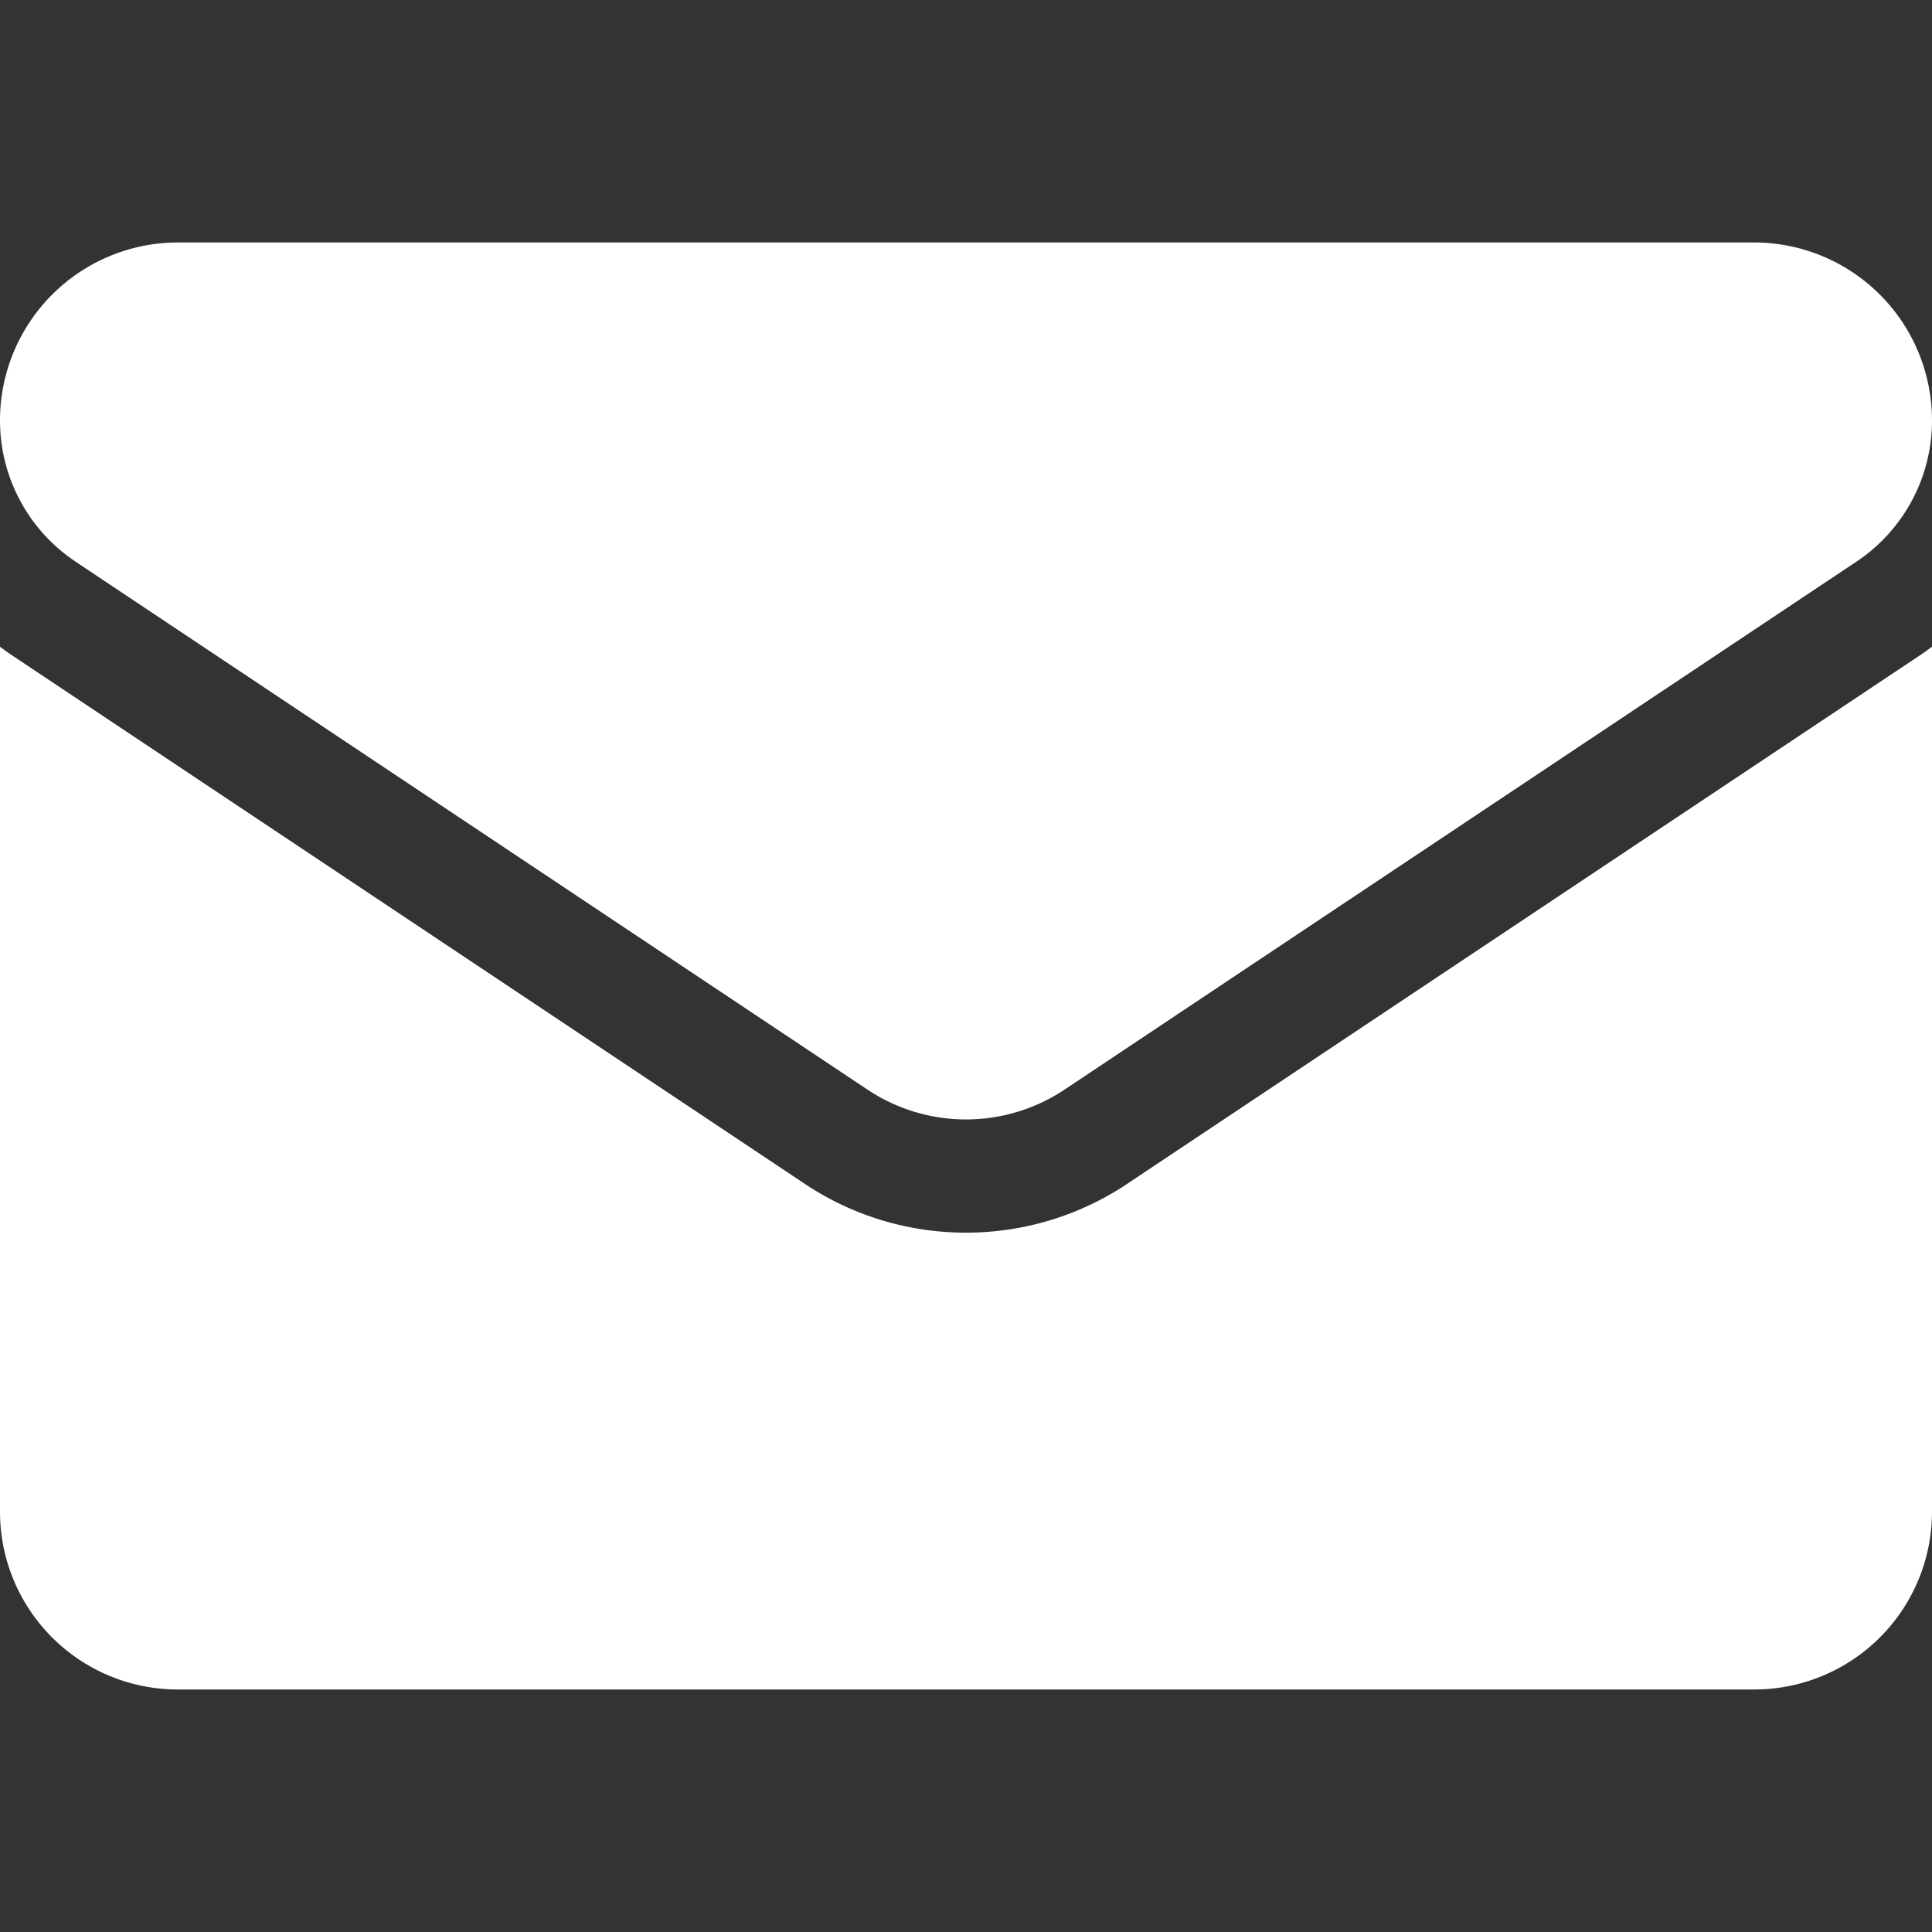
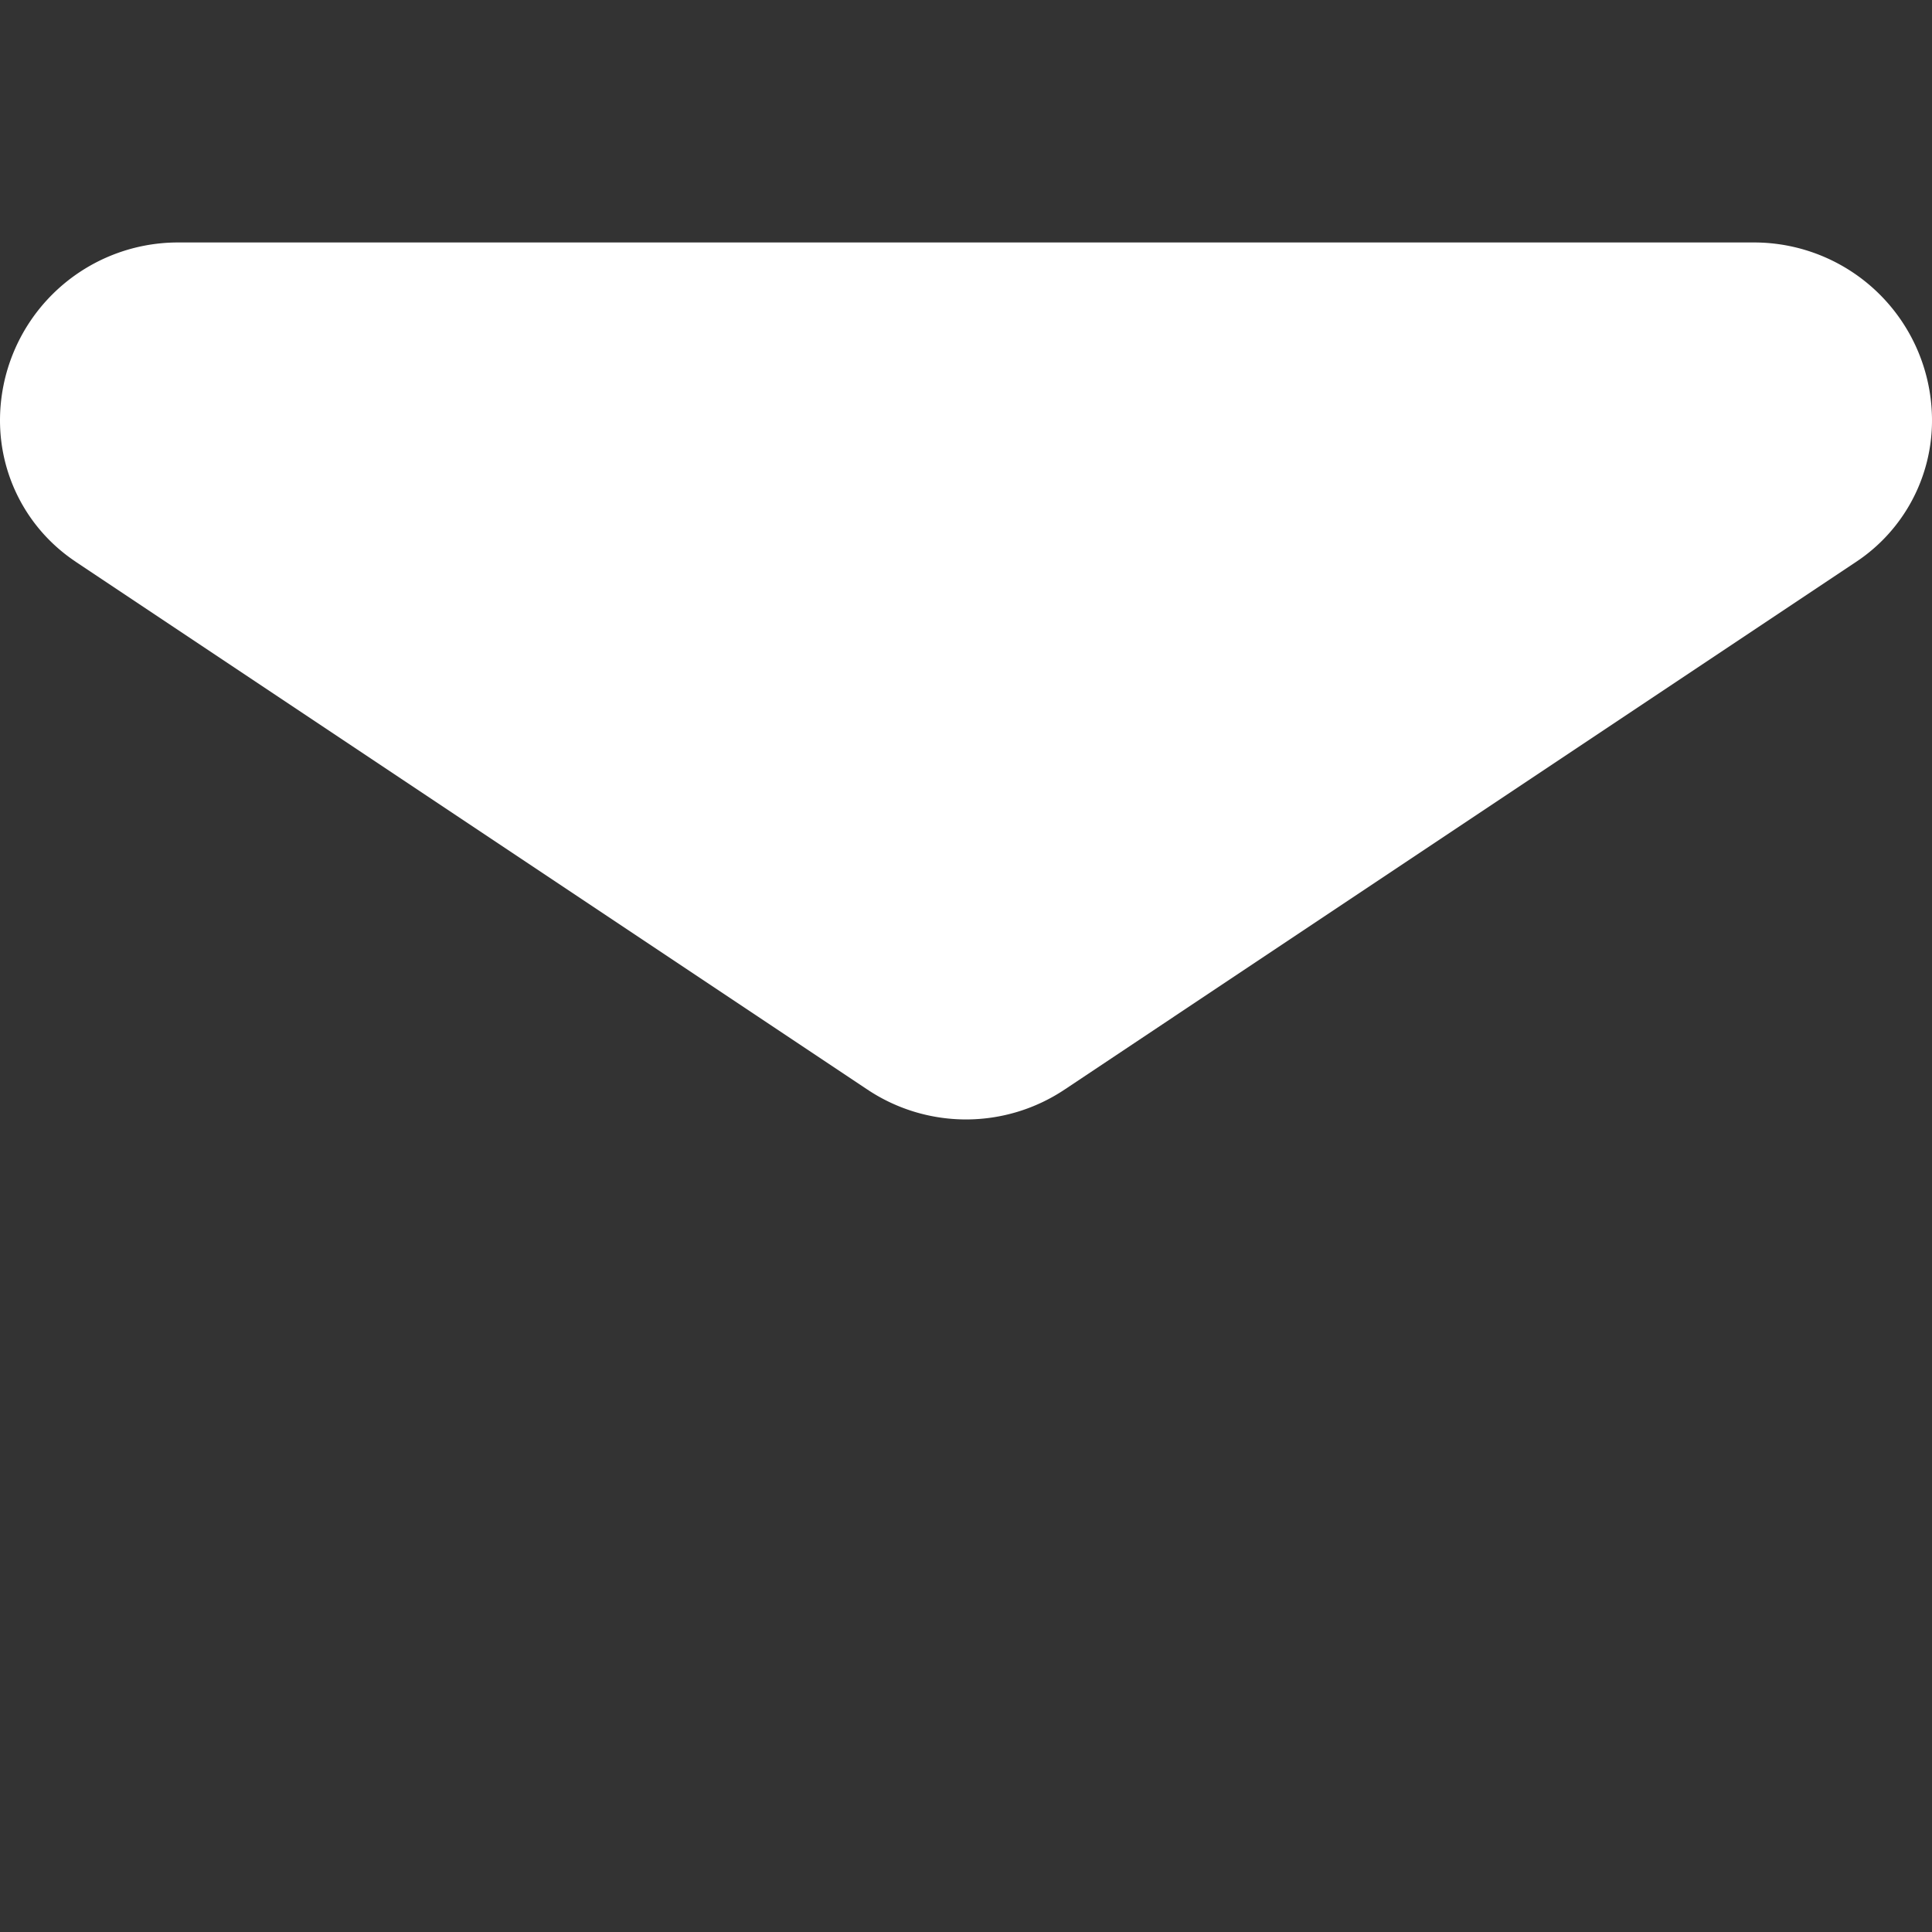
<svg xmlns="http://www.w3.org/2000/svg" width="40" height="40" fill="none">
  <rect width="100%" height="100%" fill="#333333" stroke="none" />
  <g clip-path="url(#a)" fill="#fff">
-     <path d="M23.343 24.507A6.008 6.008 0 0 1 20 25.521a6.008 6.008 0 0 1-3.343-1.014L.267 13.58c-.092-.061-.18-.124-.267-.19v17.907a3.681 3.681 0 0 0 3.682 3.682h32.636A3.681 3.681 0 0 0 40 31.297V13.39a5.797 5.797 0 0 1-.267.189l-16.39 10.927Z" />
    <path d="m1.566 11.63 16.391 10.927a3.677 3.677 0 0 0 4.086 0l16.39-10.927A3.51 3.51 0 0 0 40 8.701a3.685 3.685 0 0 0-3.681-3.681H3.681A3.686 3.686 0 0 0 0 8.704c0 1.178.586 2.272 1.566 2.925Z" />
  </g>
  <defs>
    <clipPath id="a">
      <path fill="#fff" d="M0 0h40v40H0z" />
    </clipPath>
  </defs>
</svg>